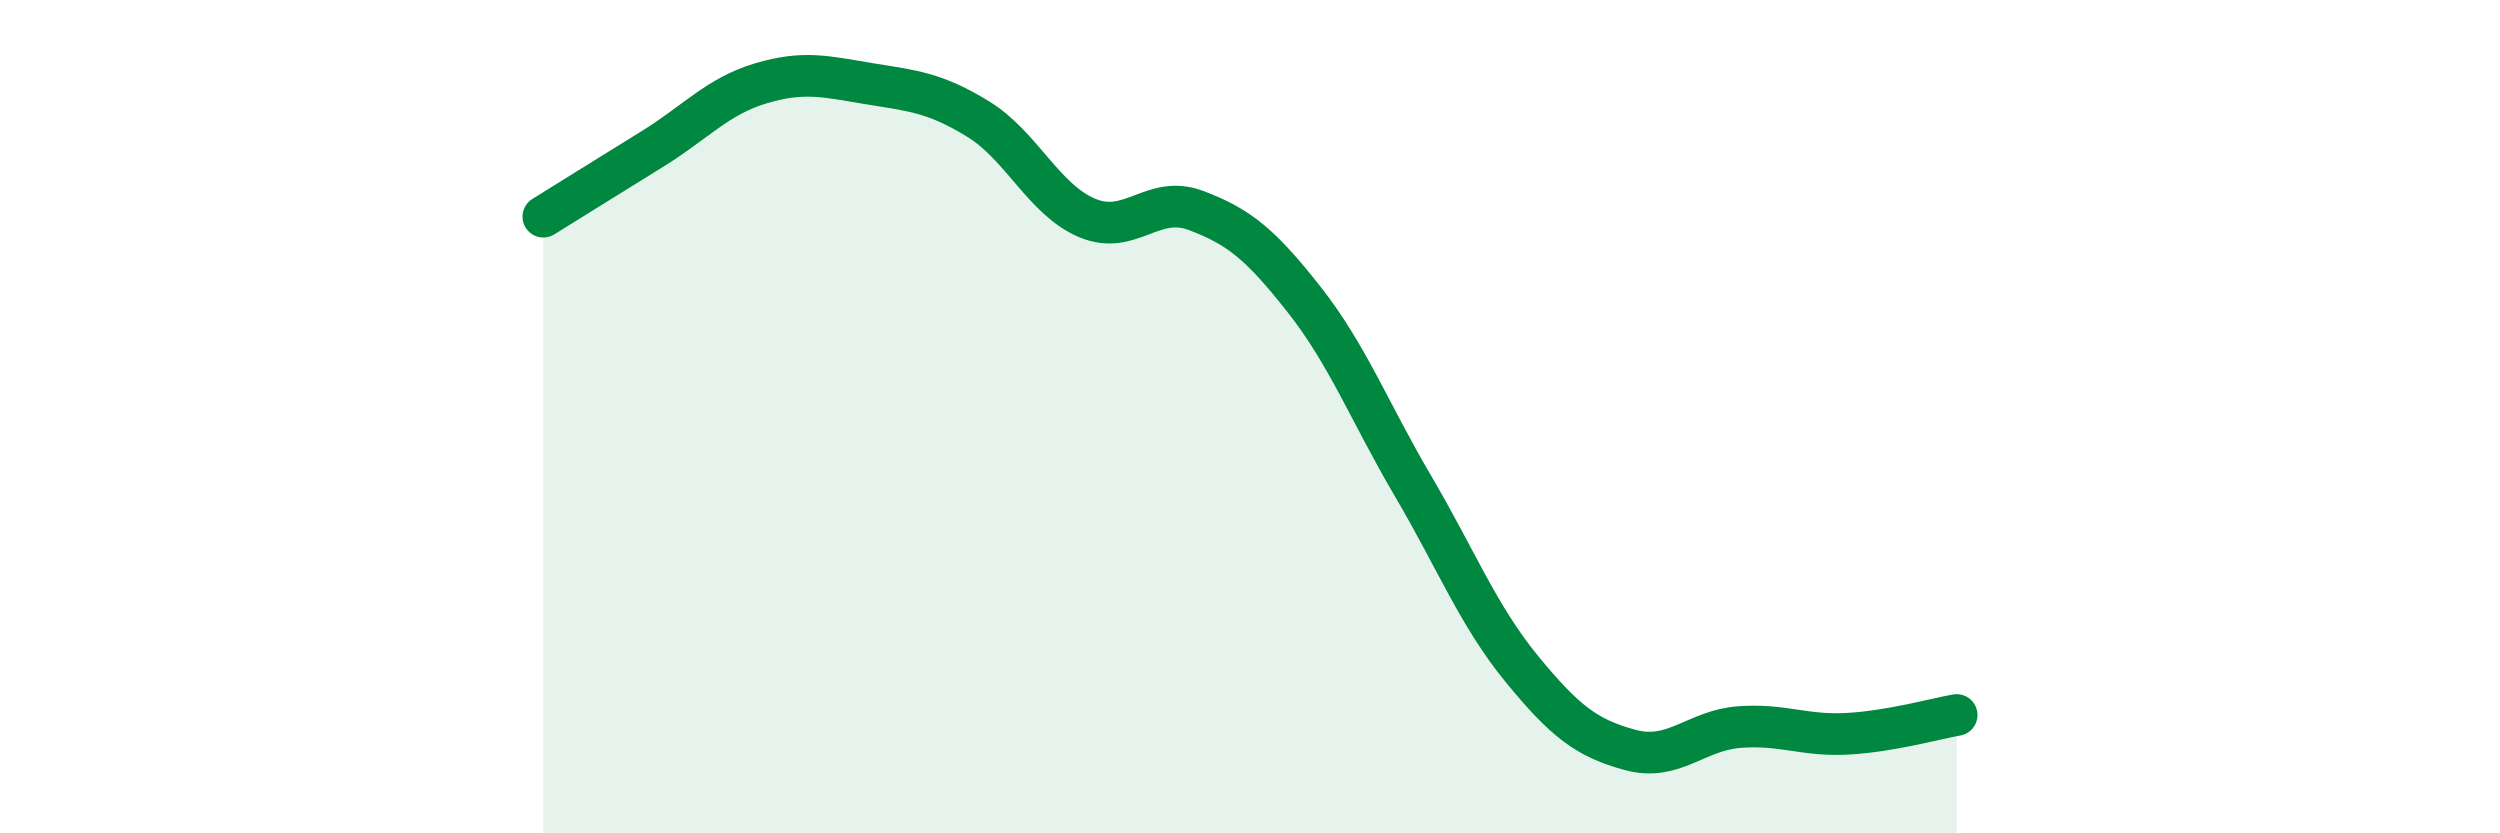
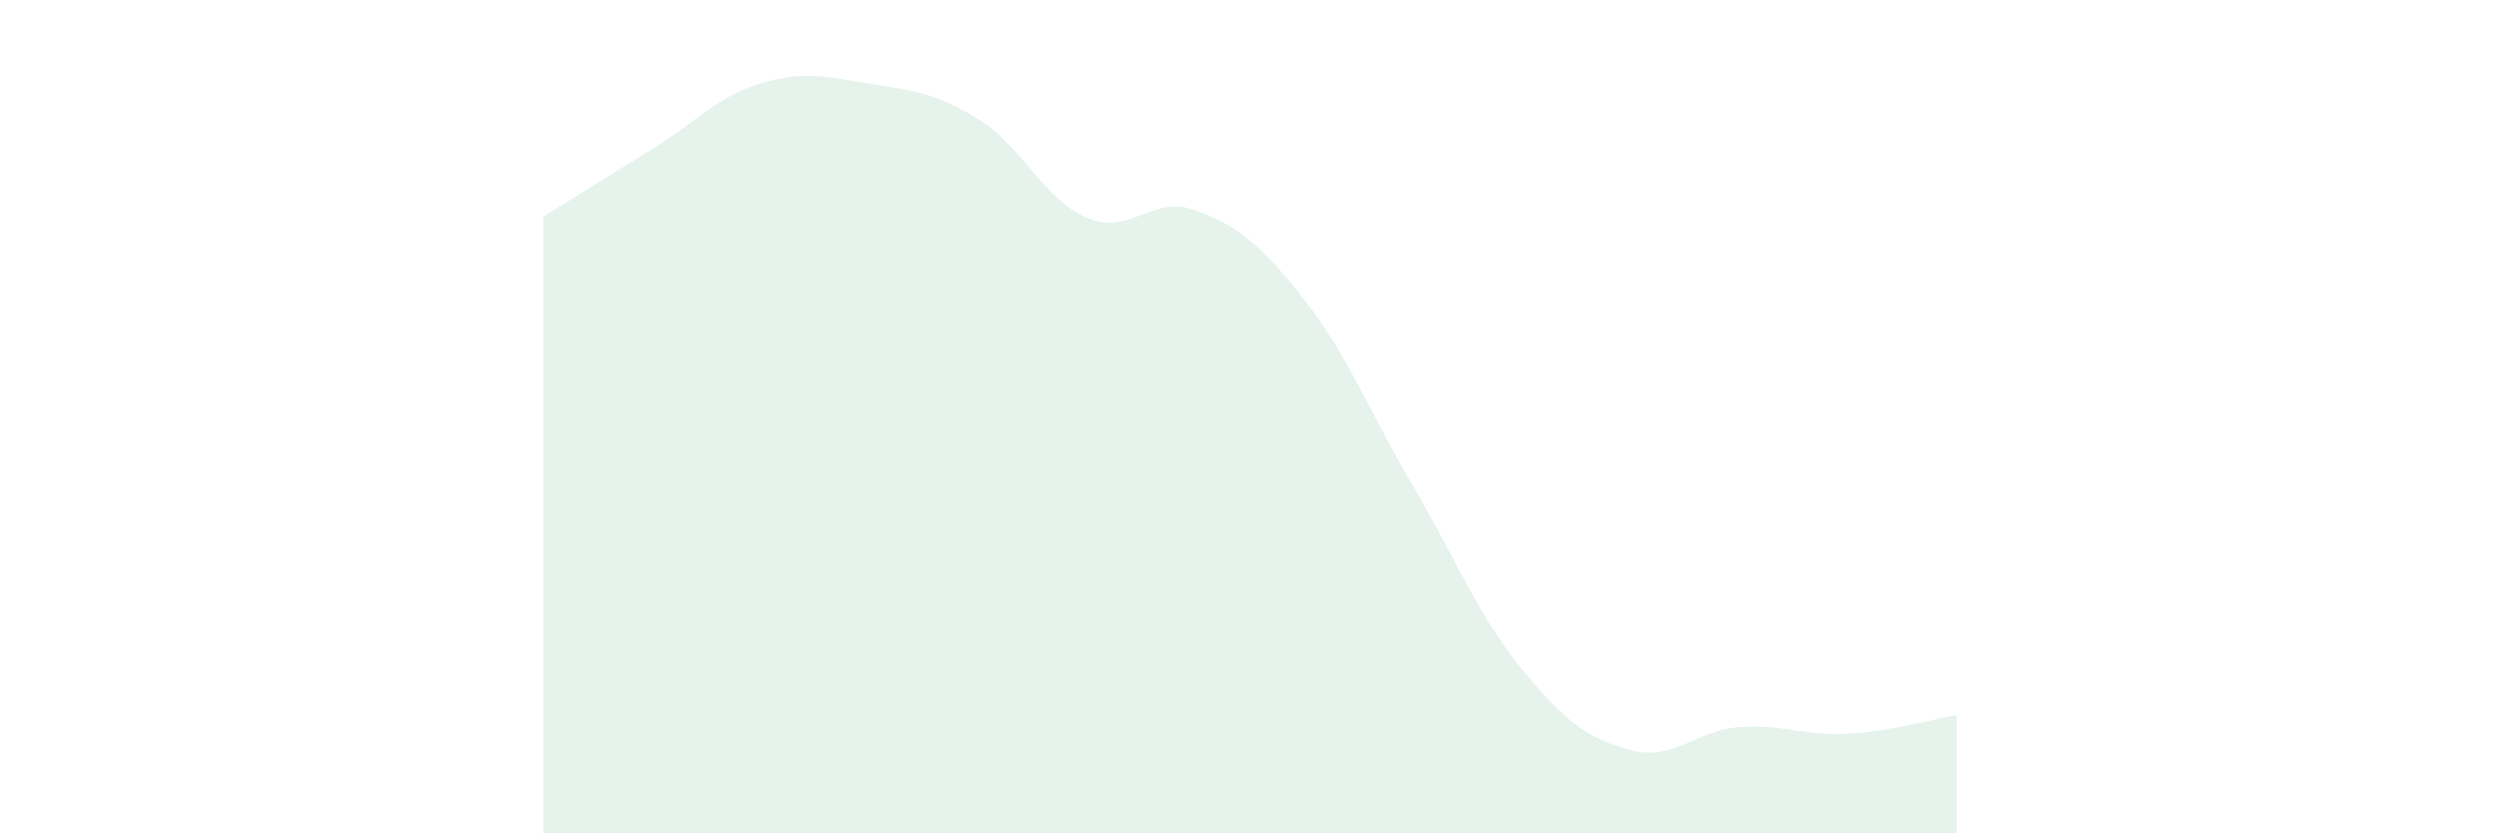
<svg xmlns="http://www.w3.org/2000/svg" width="60" height="20" viewBox="0 0 60 20">
-   <path d="M 13.04,5.2 C 13.56,4.88 14.61,4.22 15.65,3.58 C 16.69,2.94 17.22,2.31 18.26,2 C 19.3,1.69 19.83,1.84 20.87,2.01 C 21.91,2.18 22.44,2.22 23.48,2.86 C 24.52,3.5 25.05,4.79 26.09,5.23 C 27.13,5.67 27.66,4.66 28.7,5.05 C 29.74,5.44 30.26,5.87 31.3,7.19 C 32.34,8.51 32.87,9.89 33.91,11.66 C 34.95,13.43 35.48,14.78 36.52,16.05 C 37.56,17.32 38.09,17.72 39.13,18 C 40.17,18.28 40.7,17.53 41.74,17.45 C 42.78,17.37 43.31,17.67 44.35,17.61 C 45.39,17.55 46.44,17.25 46.96,17.16L46.96 20L13.04 20Z" fill="#008740" opacity="0.1" stroke-linecap="round" stroke-linejoin="round" />
-   <path d="M 13.04,5.2 C 13.56,4.88 14.61,4.22 15.65,3.58 C 16.69,2.94 17.22,2.31 18.26,2 C 19.3,1.69 19.83,1.84 20.87,2.01 C 21.91,2.18 22.44,2.22 23.48,2.86 C 24.52,3.5 25.05,4.79 26.09,5.23 C 27.13,5.67 27.66,4.66 28.7,5.05 C 29.74,5.44 30.26,5.87 31.3,7.19 C 32.34,8.51 32.87,9.89 33.91,11.66 C 34.95,13.43 35.48,14.78 36.52,16.05 C 37.56,17.32 38.09,17.72 39.13,18 C 40.17,18.28 40.7,17.53 41.74,17.45 C 42.78,17.37 43.31,17.67 44.35,17.61 C 45.39,17.55 46.44,17.25 46.96,17.16" stroke="#008740" stroke-width="1" fill="none" stroke-linecap="round" stroke-linejoin="round" />
+   <path d="M 13.04,5.2 C 13.56,4.88 14.61,4.22 15.65,3.58 C 16.69,2.94 17.22,2.31 18.26,2 C 19.3,1.69 19.83,1.84 20.87,2.01 C 21.91,2.18 22.44,2.22 23.48,2.86 C 24.52,3.5 25.05,4.79 26.09,5.23 C 27.13,5.67 27.66,4.66 28.7,5.05 C 29.74,5.44 30.26,5.87 31.3,7.19 C 32.34,8.51 32.87,9.89 33.91,11.66 C 34.95,13.43 35.48,14.78 36.52,16.05 C 37.56,17.32 38.09,17.72 39.13,18 C 40.17,18.28 40.7,17.53 41.74,17.45 C 42.78,17.37 43.31,17.67 44.35,17.61 C 45.39,17.55 46.44,17.25 46.96,17.16L46.96 20L13.04 20" fill="#008740" opacity="0.1" stroke-linecap="round" stroke-linejoin="round" />
</svg>